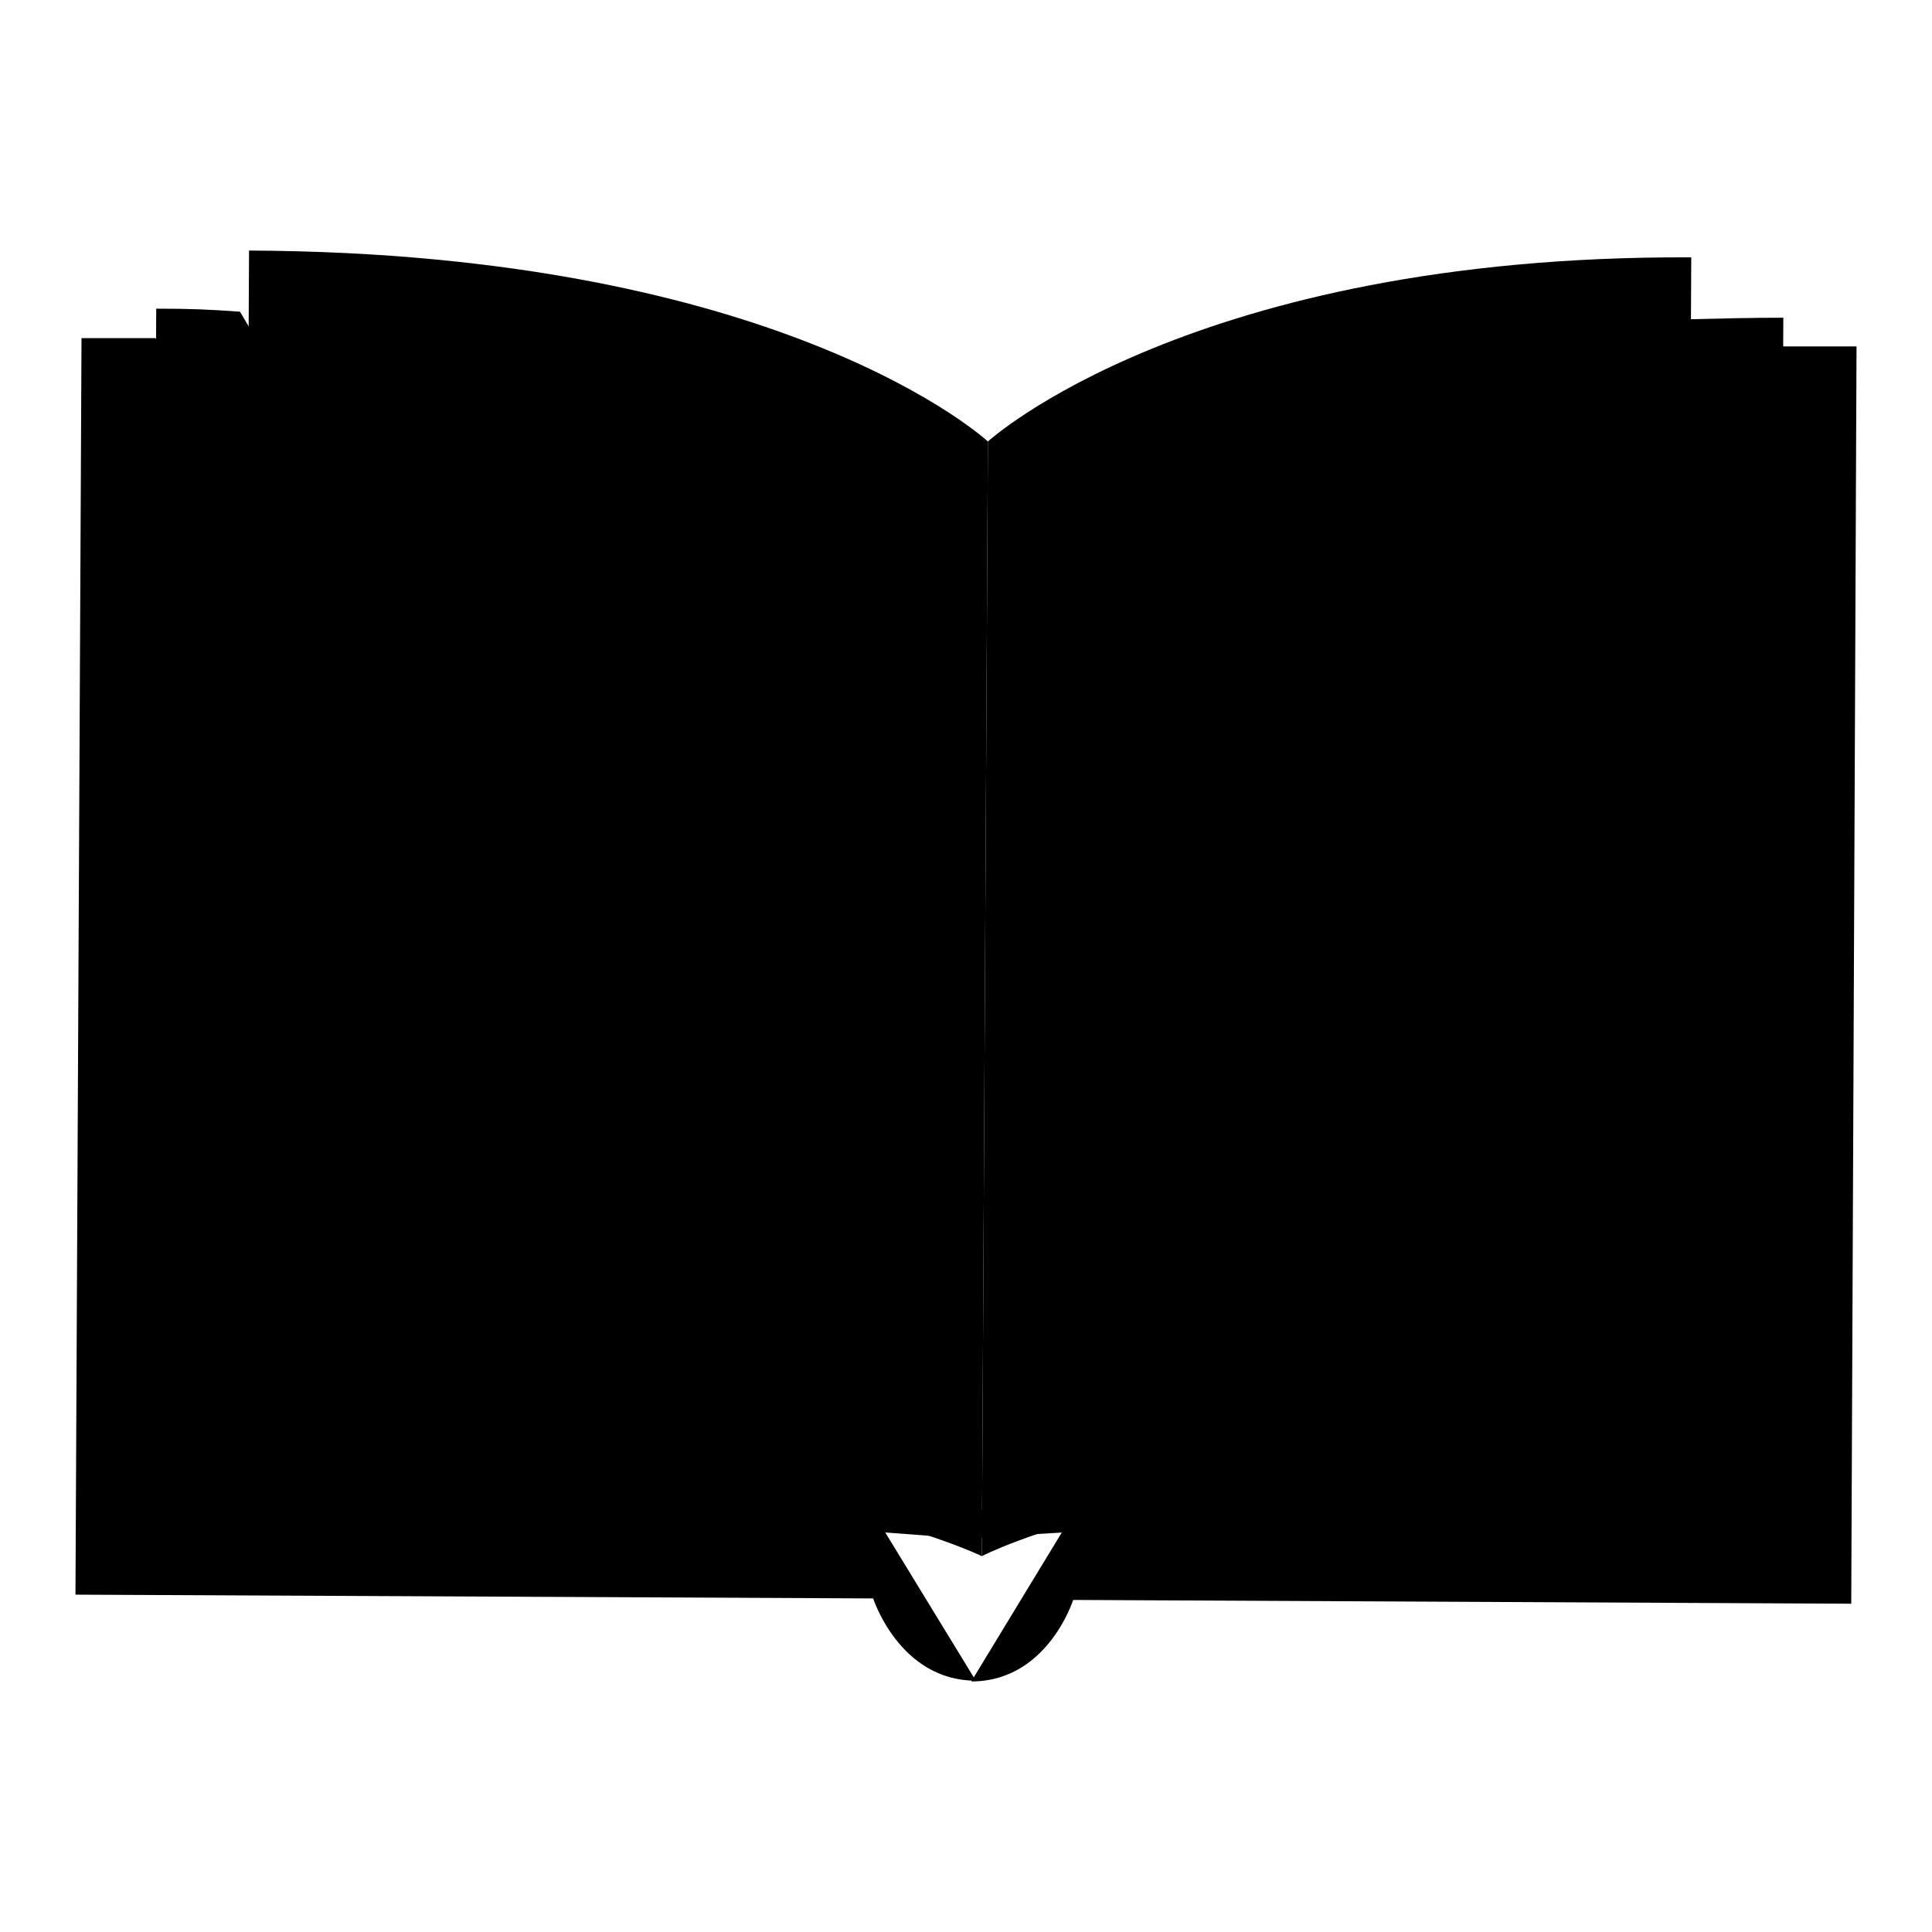
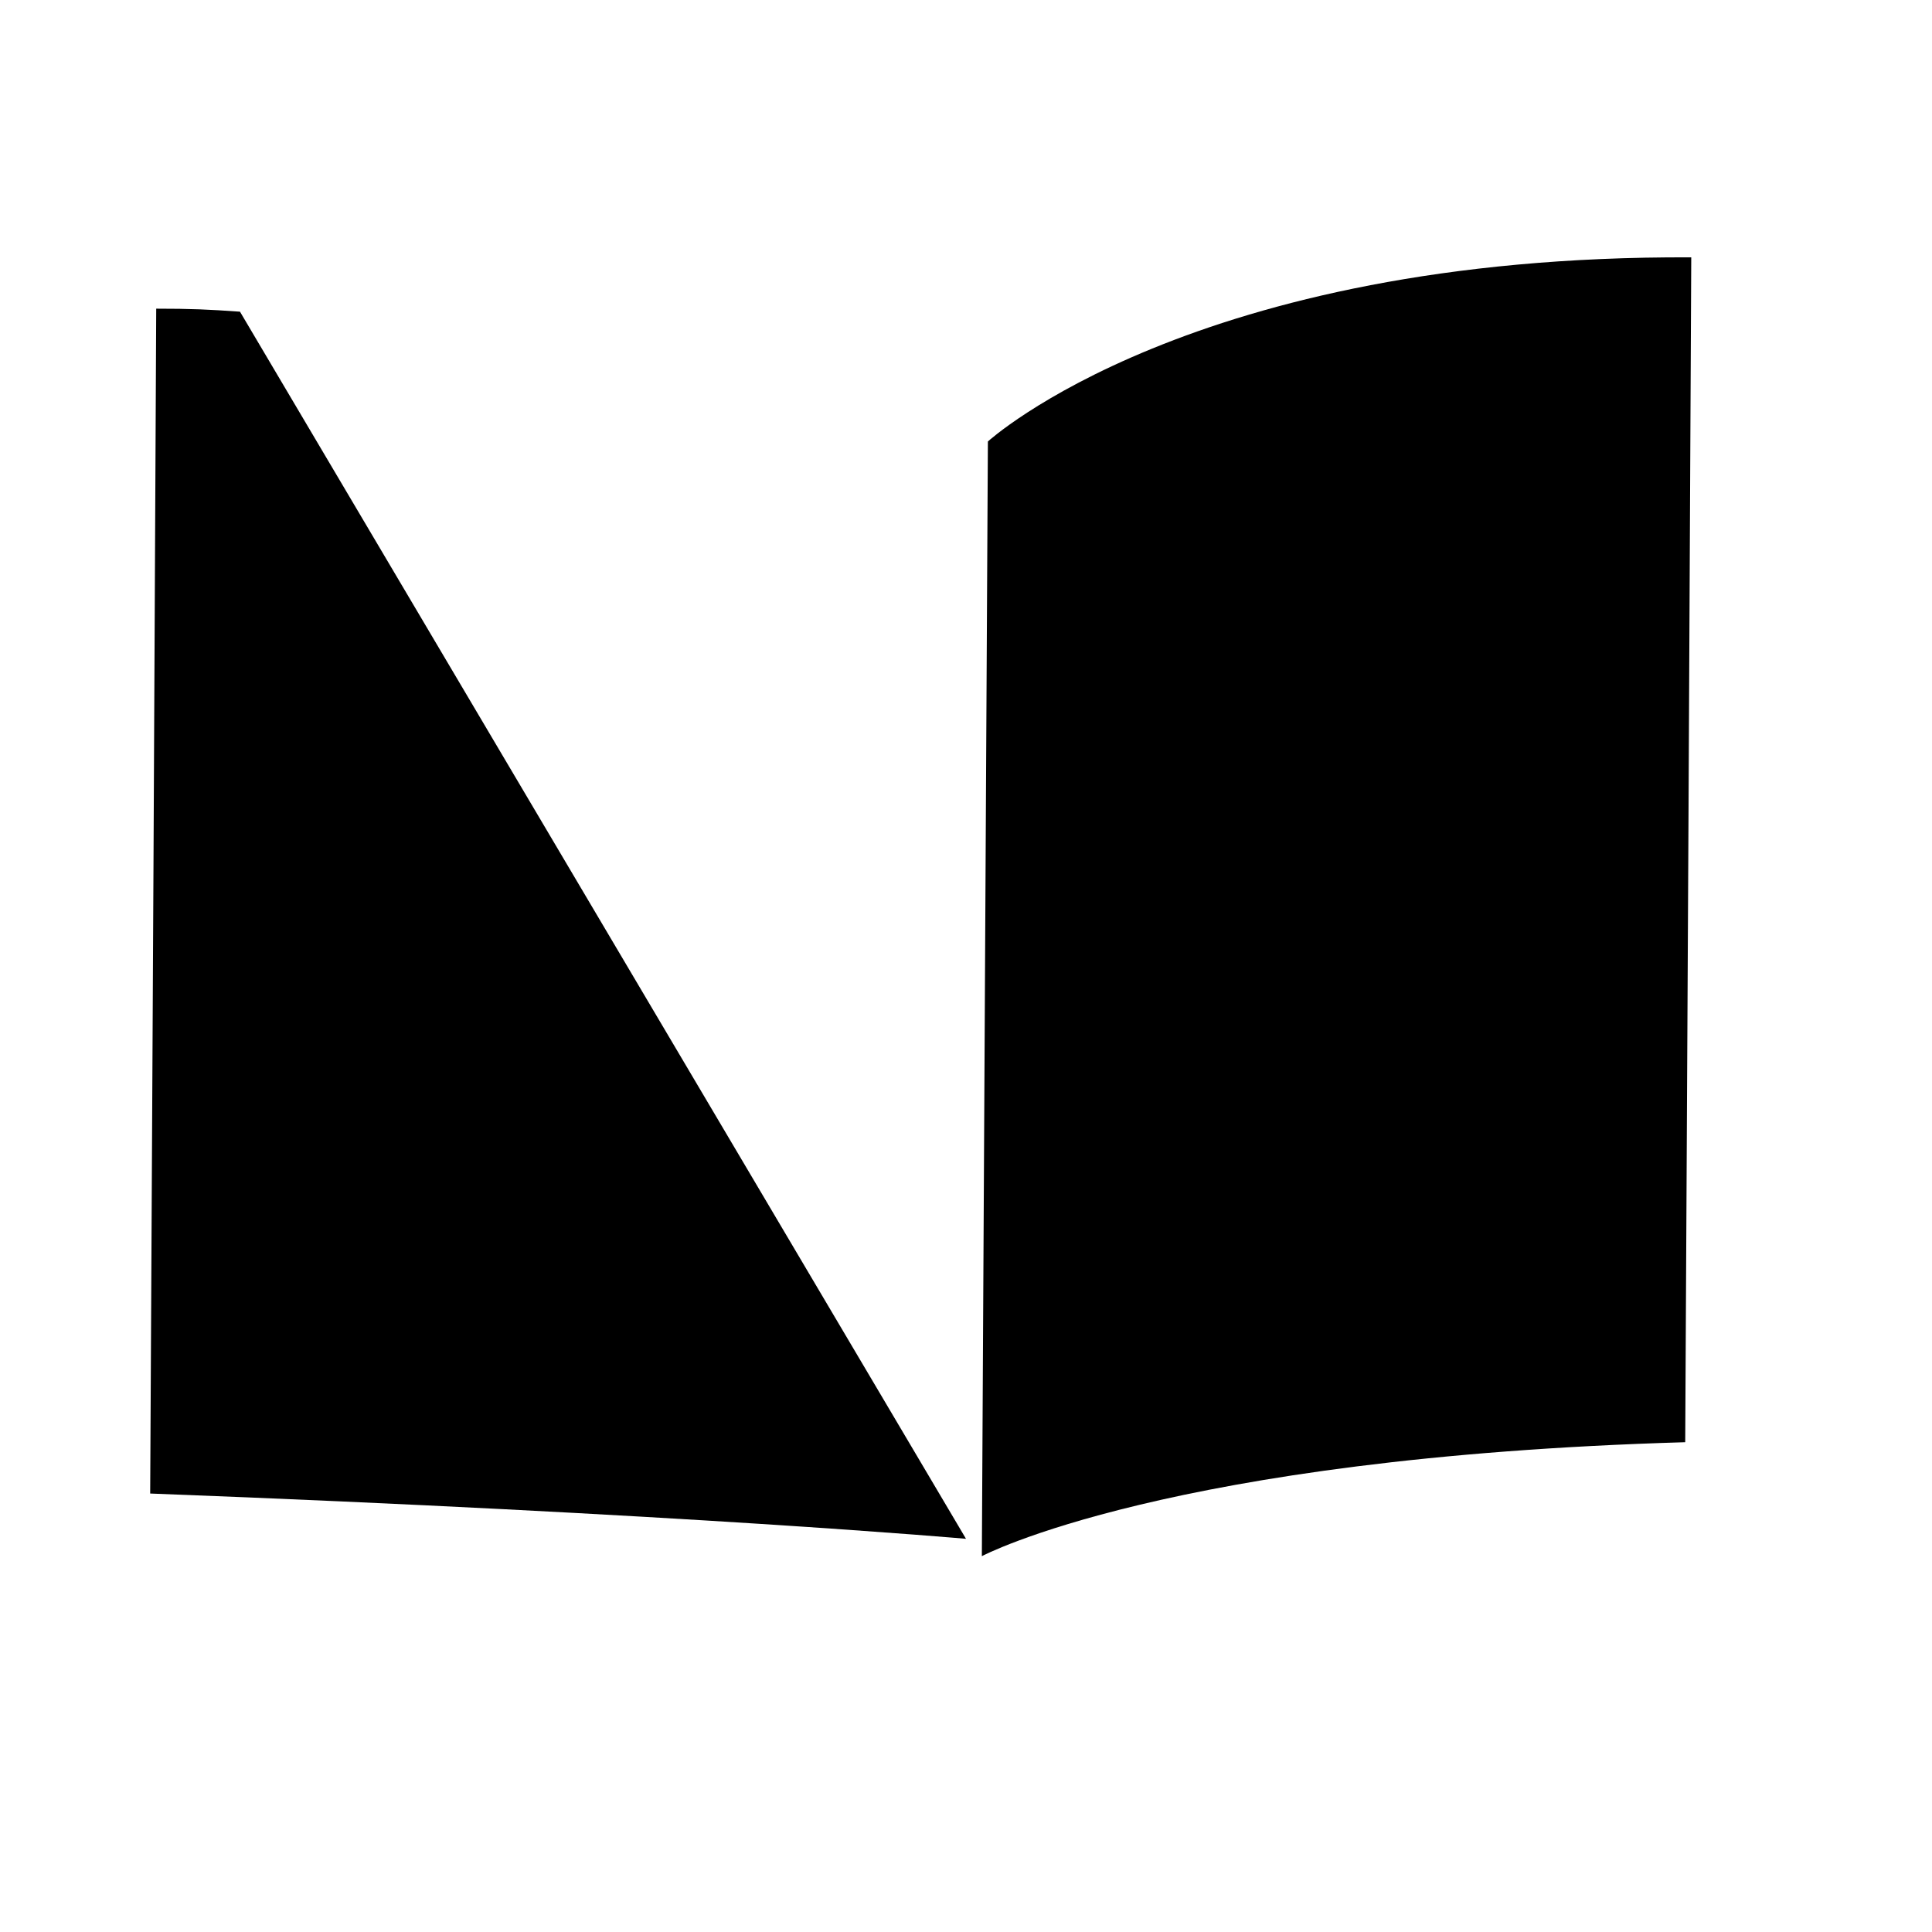
<svg xmlns="http://www.w3.org/2000/svg" version="1.1" x="0px" y="0px" viewBox="0 0 256 256" enable-background="new 0 0 256 256" xml:space="preserve">
  <g>
    <g>
-       <path fill="#000000" d="M20.6,44.8l-9.8,0L10,211.3l105.7,0.5c0,0,3.5,10.9,13.6,10.9" />
-       <path fill="#000000" d="M128.7,222.8c10.1,0,13.5-10.8,13.5-10.8l103.1,0.5L246,45.9l-9.8,0" />
      <path fill="#000000" d="M128,203.9c0,0-37.1-3.3-108.1-6c0.3-53.6,0.6-115.8,0.8-157c4.6,0,6.9,0.1,11.1,0.4" />
-       <path fill="#000000" d="M127.8,203.9c0,0,39.1-2.9,107.7-4.9c0.3-53.6,0.6-115.8,0.8-156.9c-4.3,0-8.4,0.1-12.3,0.2" />
-       <path fill="#000000" d="M130.1,206.2c0,0-26.9-13.3-97.9-16c0.3-53.6,0.6-115.8,0.8-157c71,0.3,97.9,25.3,97.9,25.3L130.1,206.2z" />
      <path fill="#000000" d="M130.1,206.2c0,0,24.6-13.1,93.2-15.1c0.3-53.6,0.6-115.8,0.8-157c-66.2-0.3-93.2,24.4-93.2,24.4L130.1,206.2z" />
    </g>
  </g>
</svg>